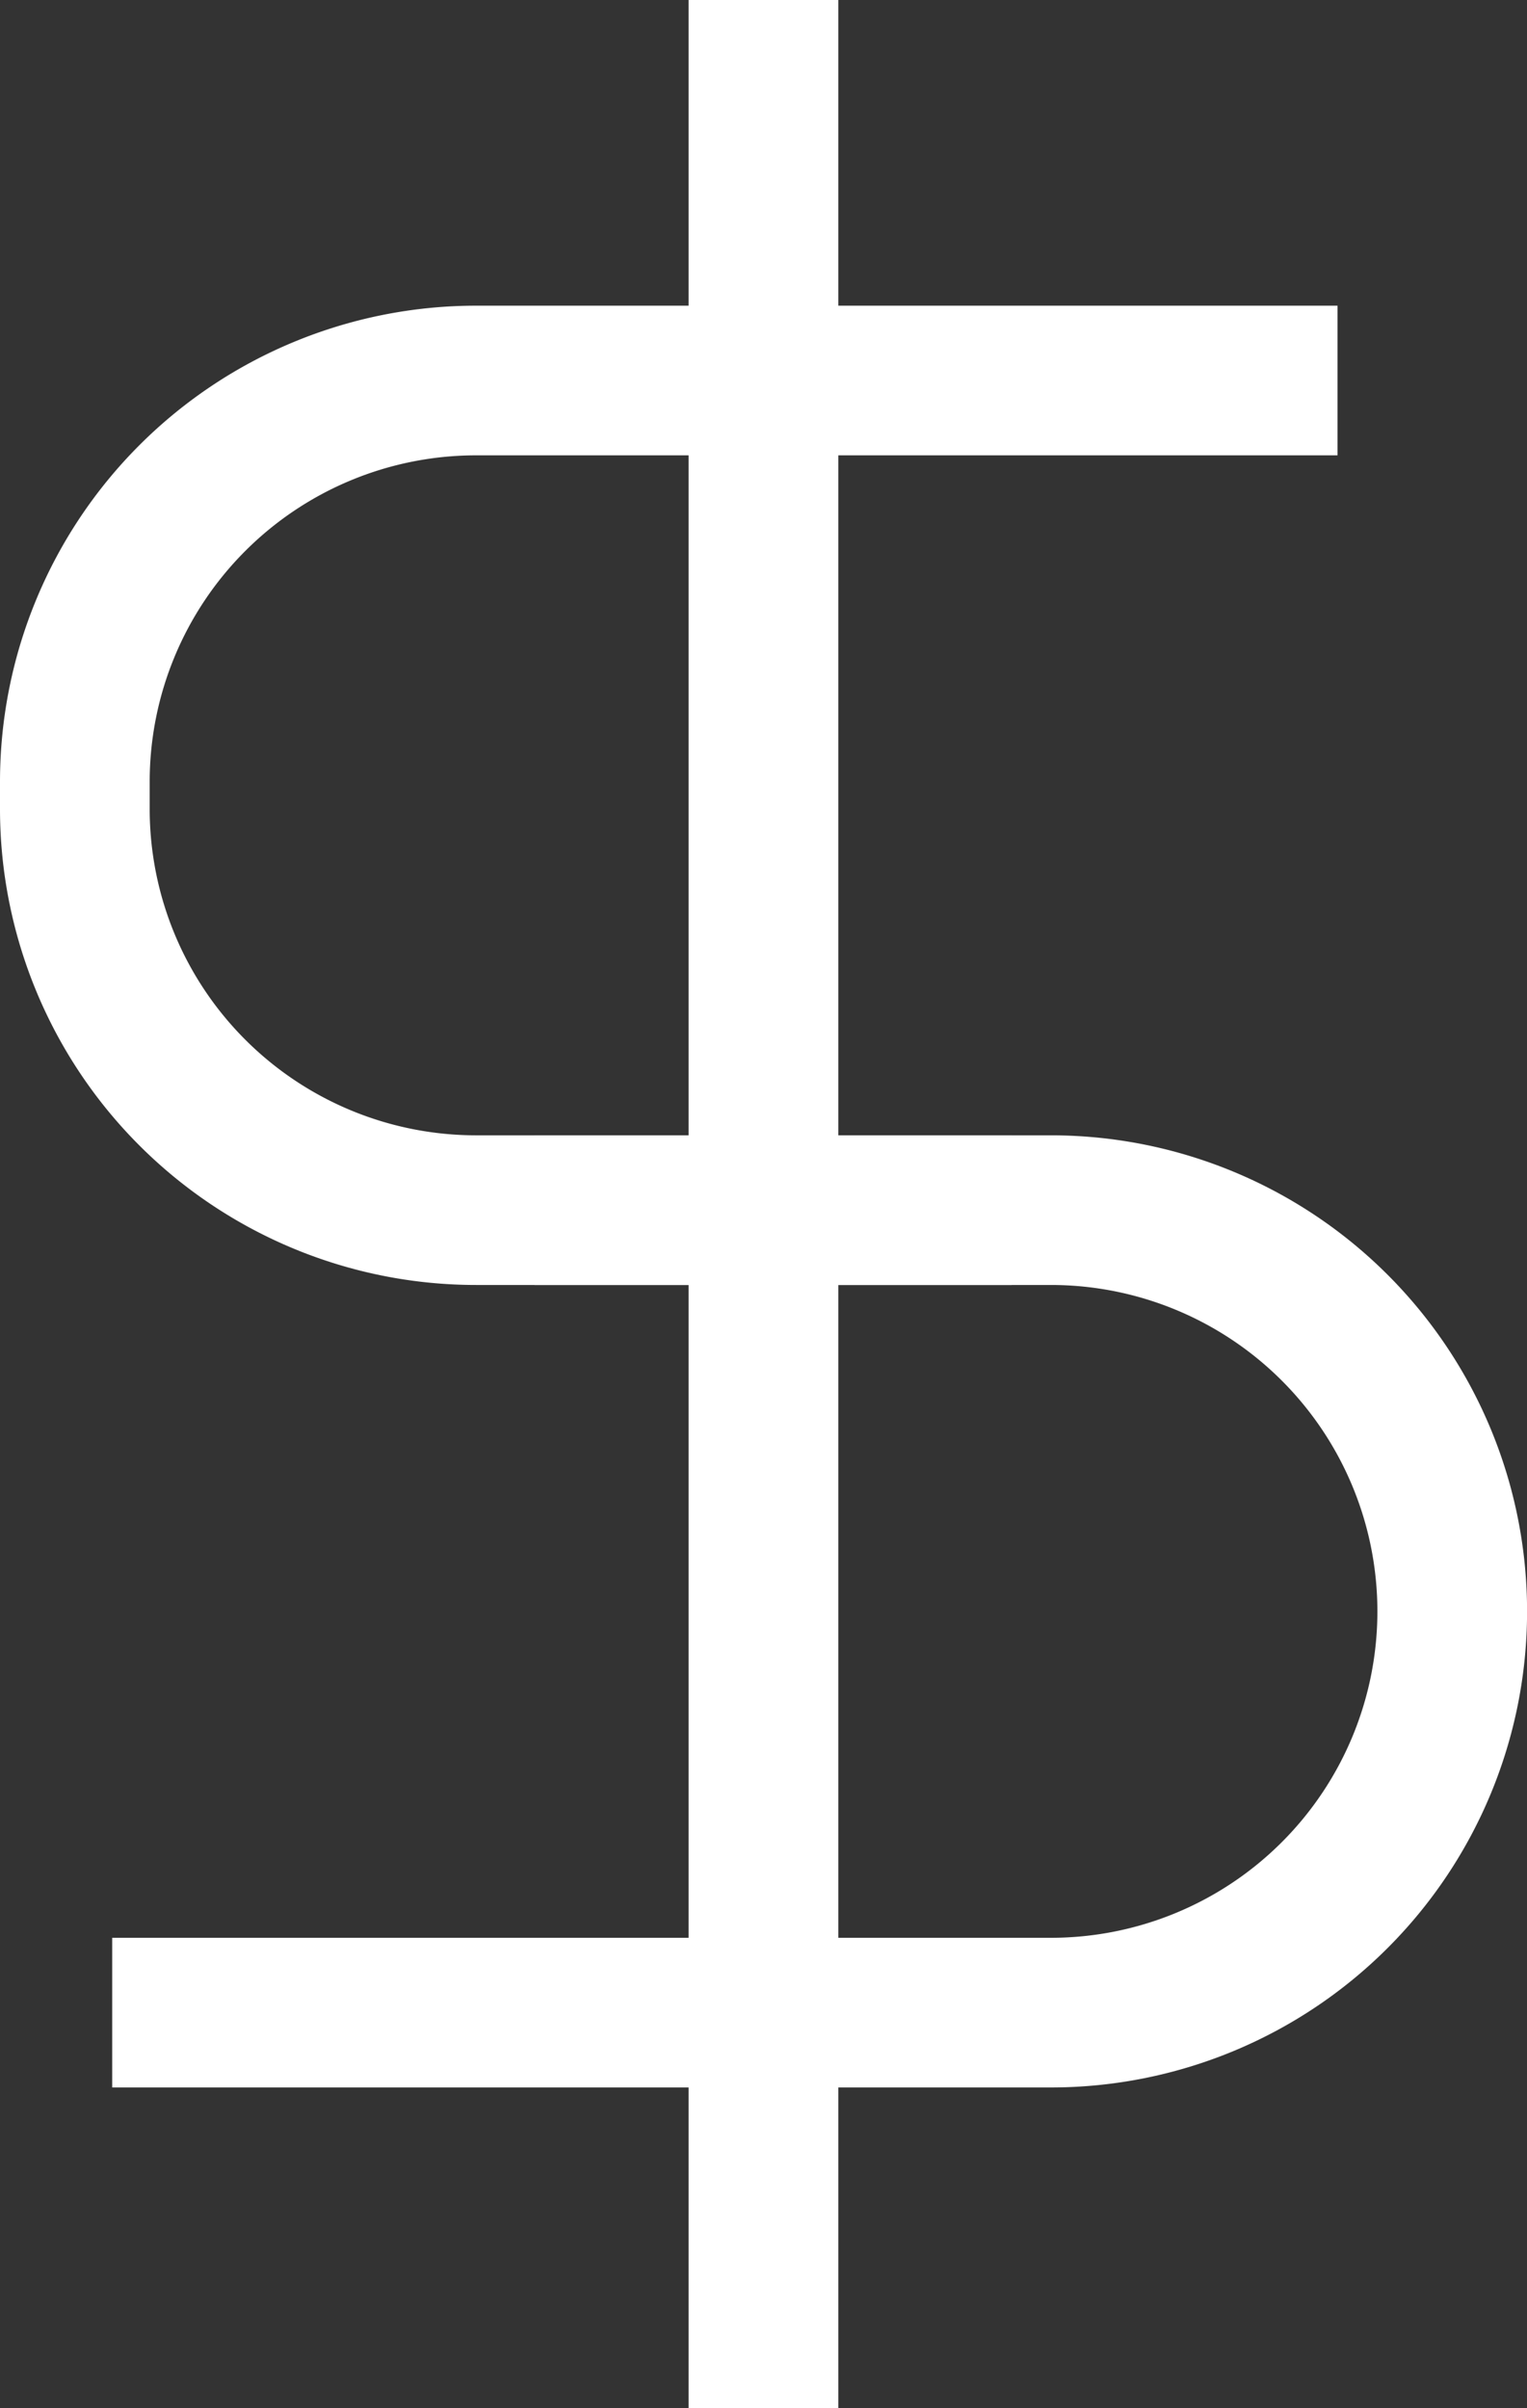
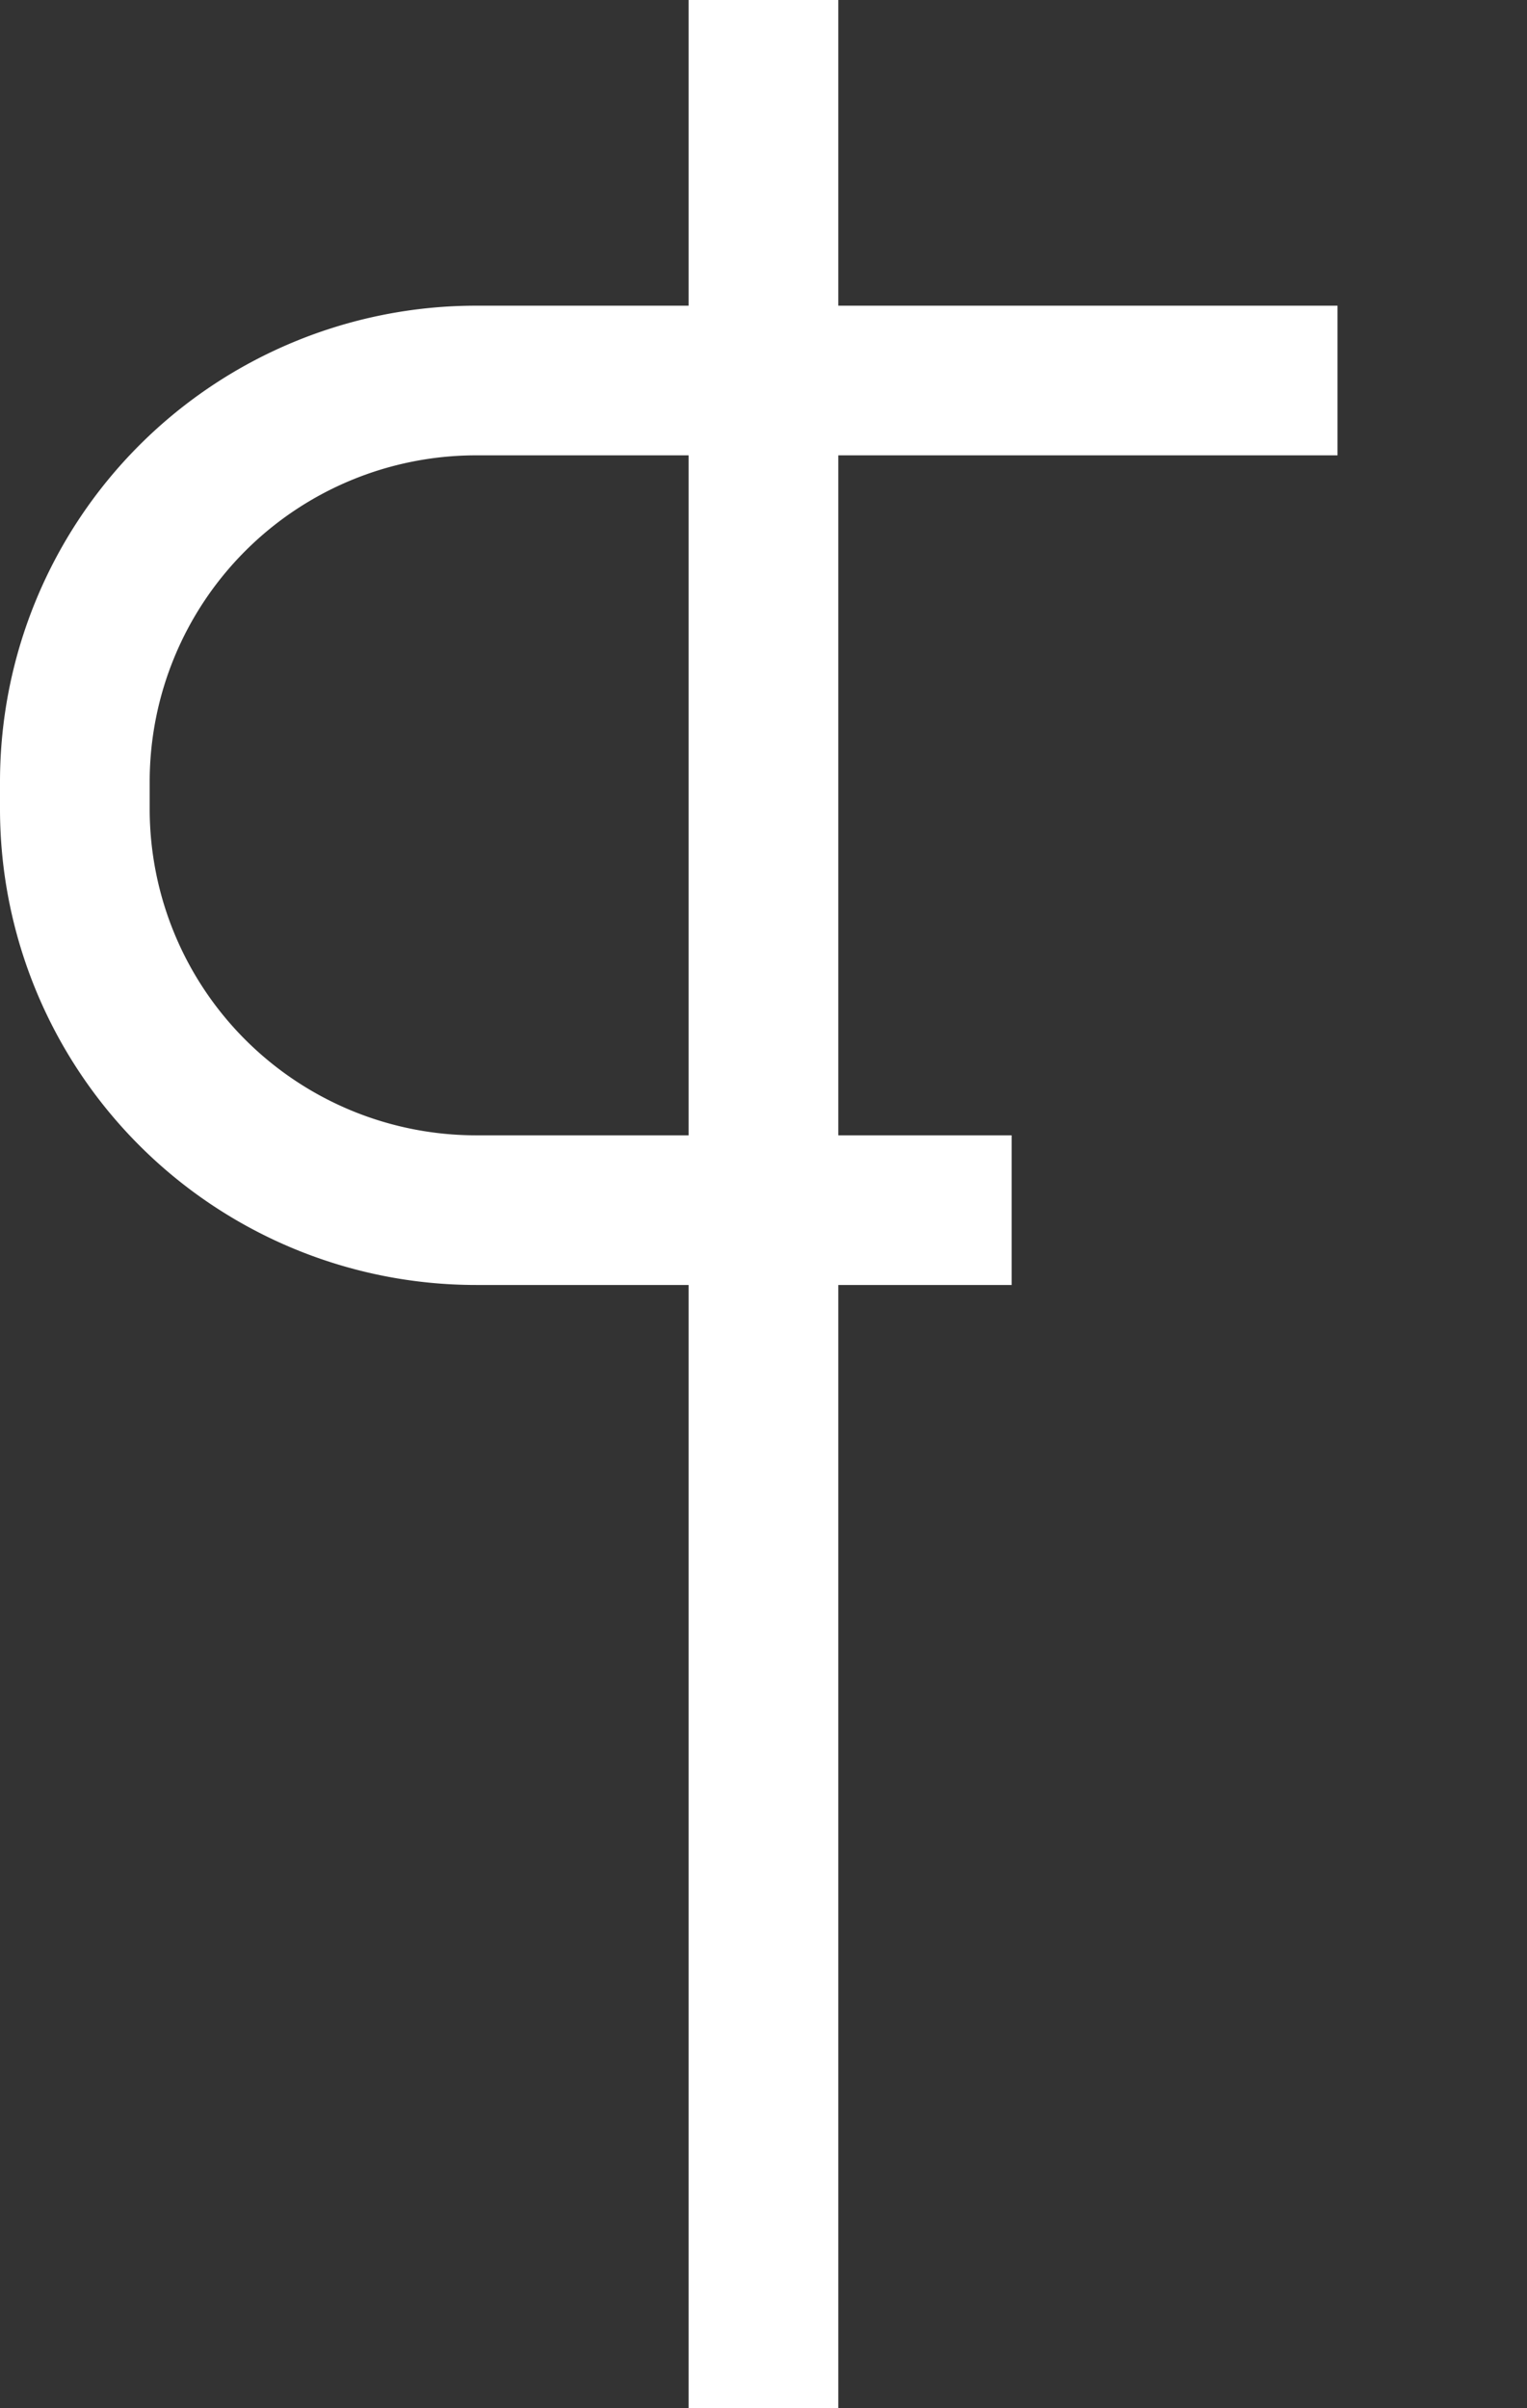
<svg xmlns="http://www.w3.org/2000/svg" width="20.403" height="32.181" viewBox="0 0 20.403 32.181">
  <rect x="0" y="0" width="20.403" height="32.181" fill="#333333" stroke="none" />
  <defs>
    <style>.a{fill:none;stroke:#fff;stroke-miterlimit:10;stroke-width:2px;}</style>
  </defs>
  <g transform="translate(1)">
    <path class="a" d="M1147.221,1614.914h-7.155a5.362,5.362,0,0,1-5.362-5.362v-.363a5.362,5.362,0,0,1,5.362-5.362h11.509" transform="translate(-1134.704 -1598.742)" />
-     <path class="a" d="M1141.788,1635.872h6.9a5.362,5.362,0,0,1,5.362,5.362h0a5.362,5.362,0,0,1-5.362,5.362h-12.543" transform="translate(-1135.646 -1619.7)" />
    <line class="a" y2="32.181" transform="translate(9.201 0)" />
  </g>
</svg>